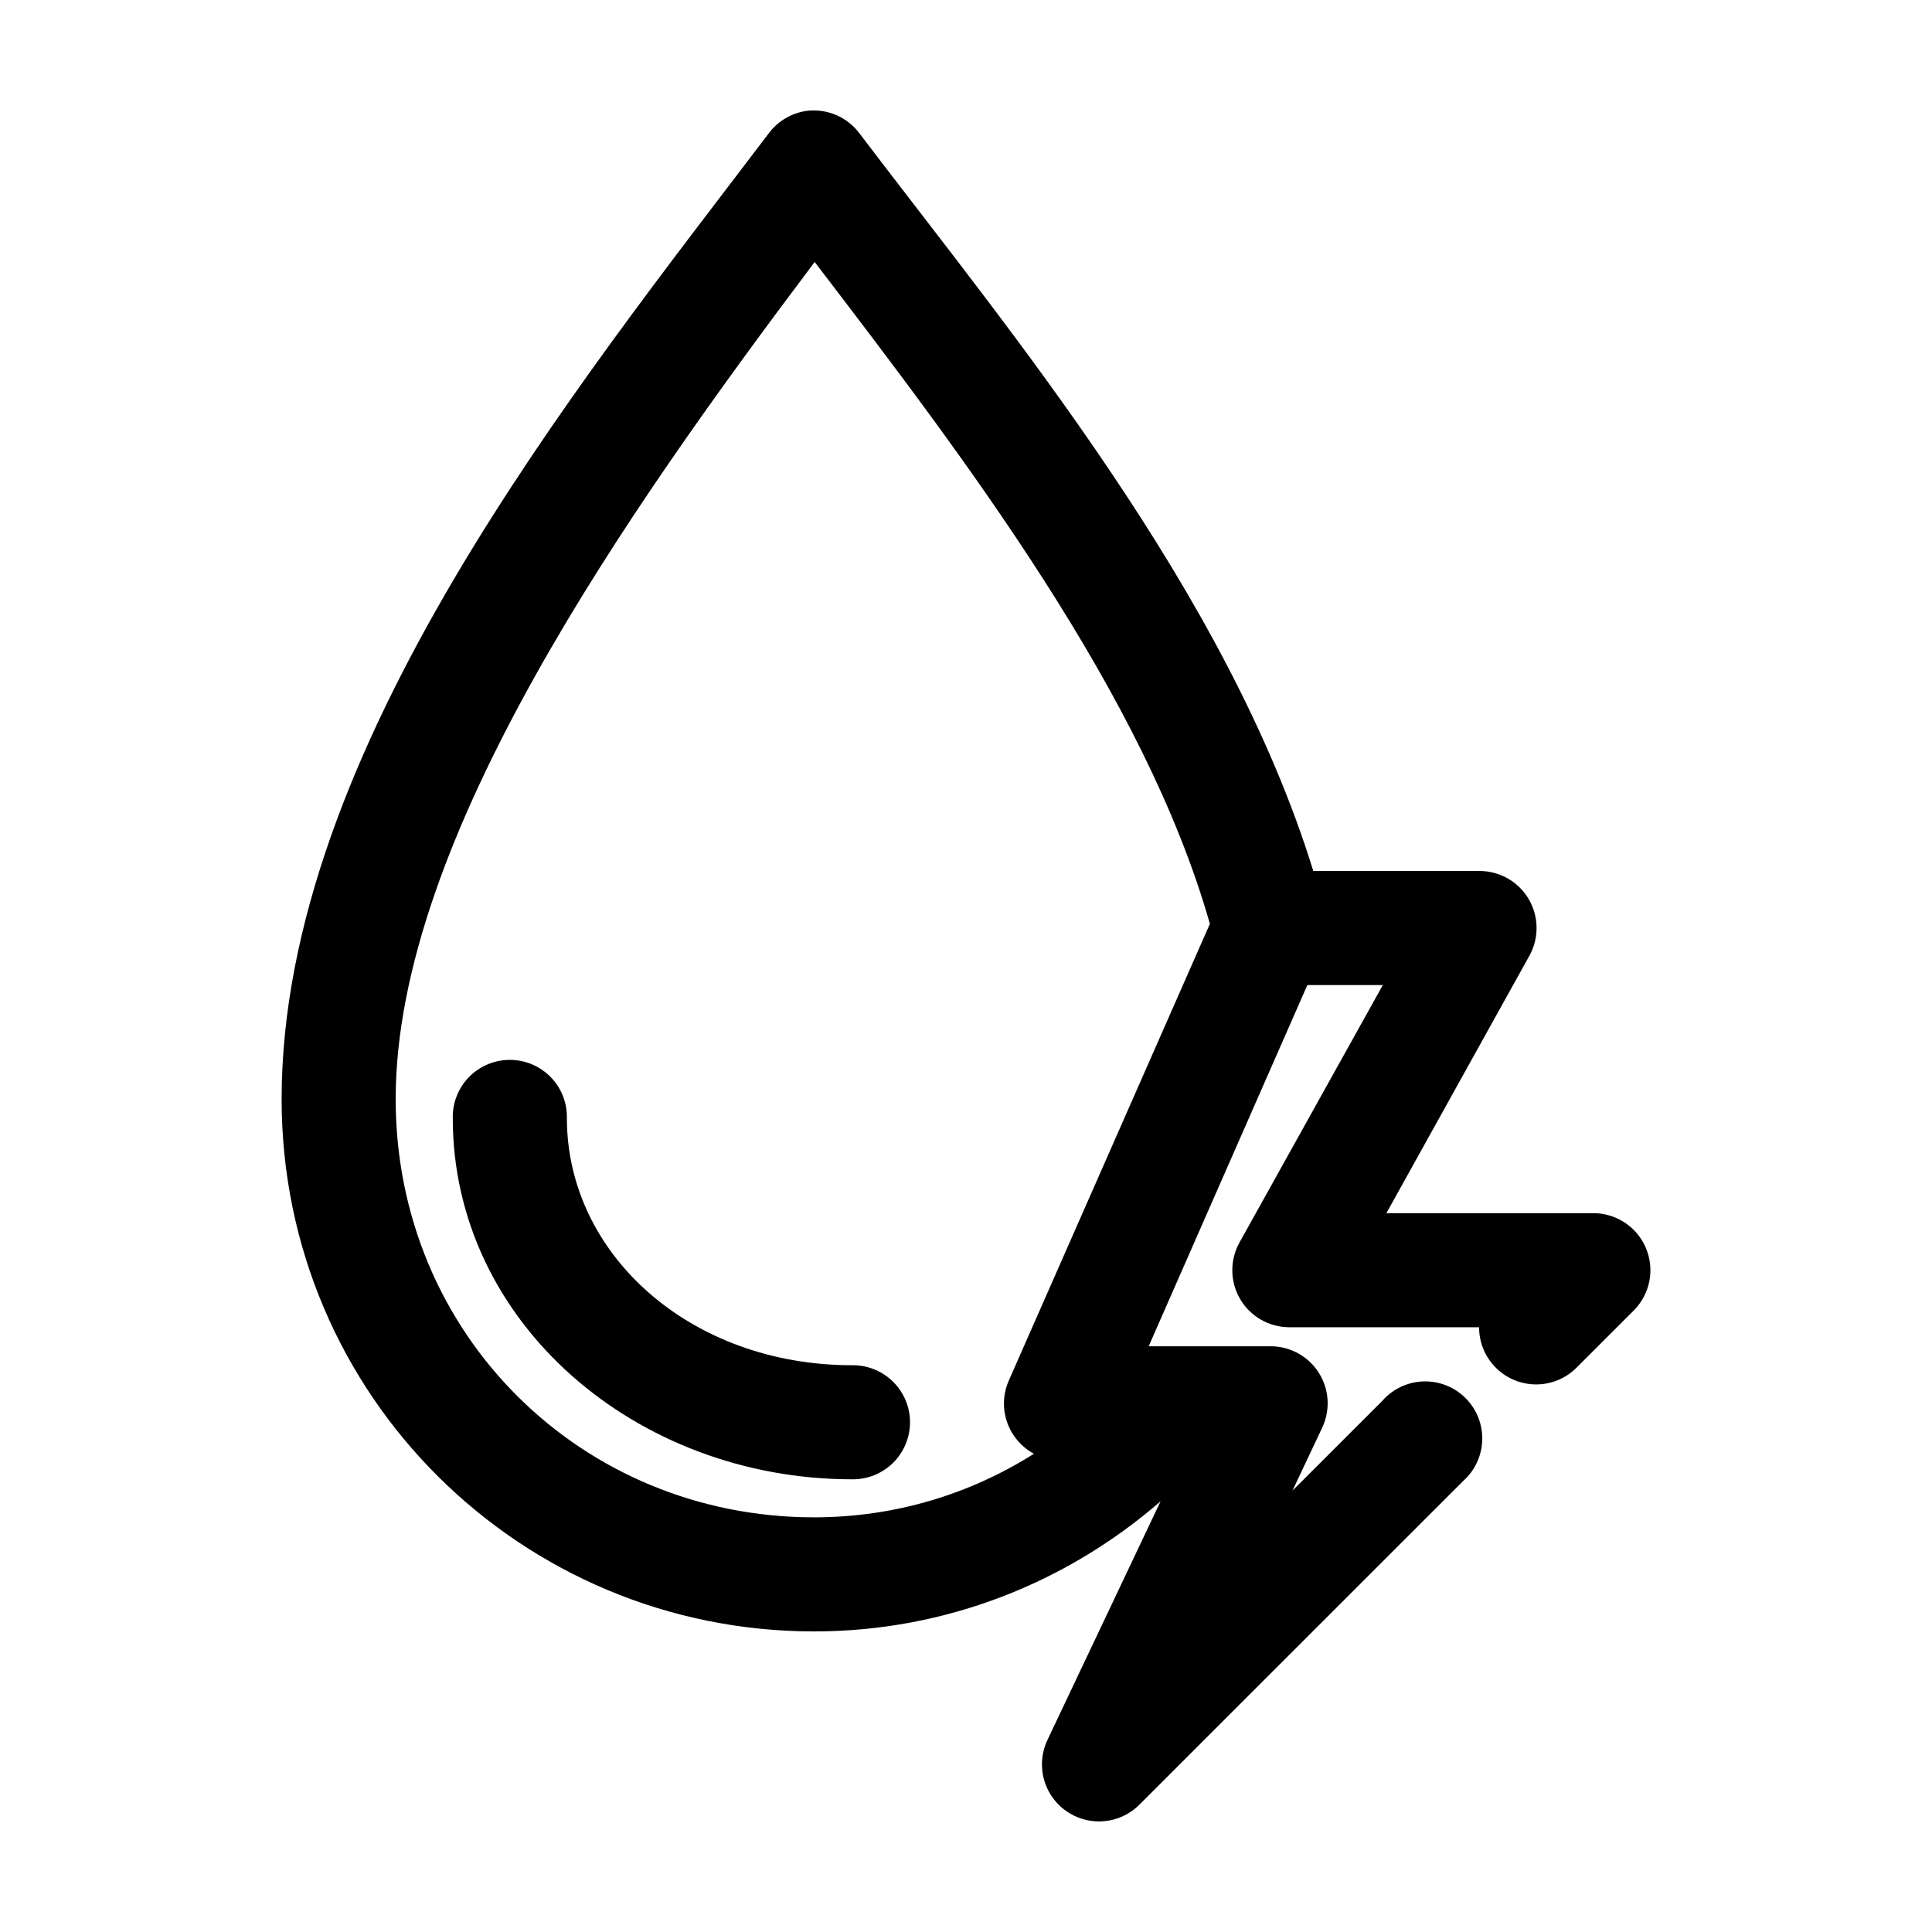
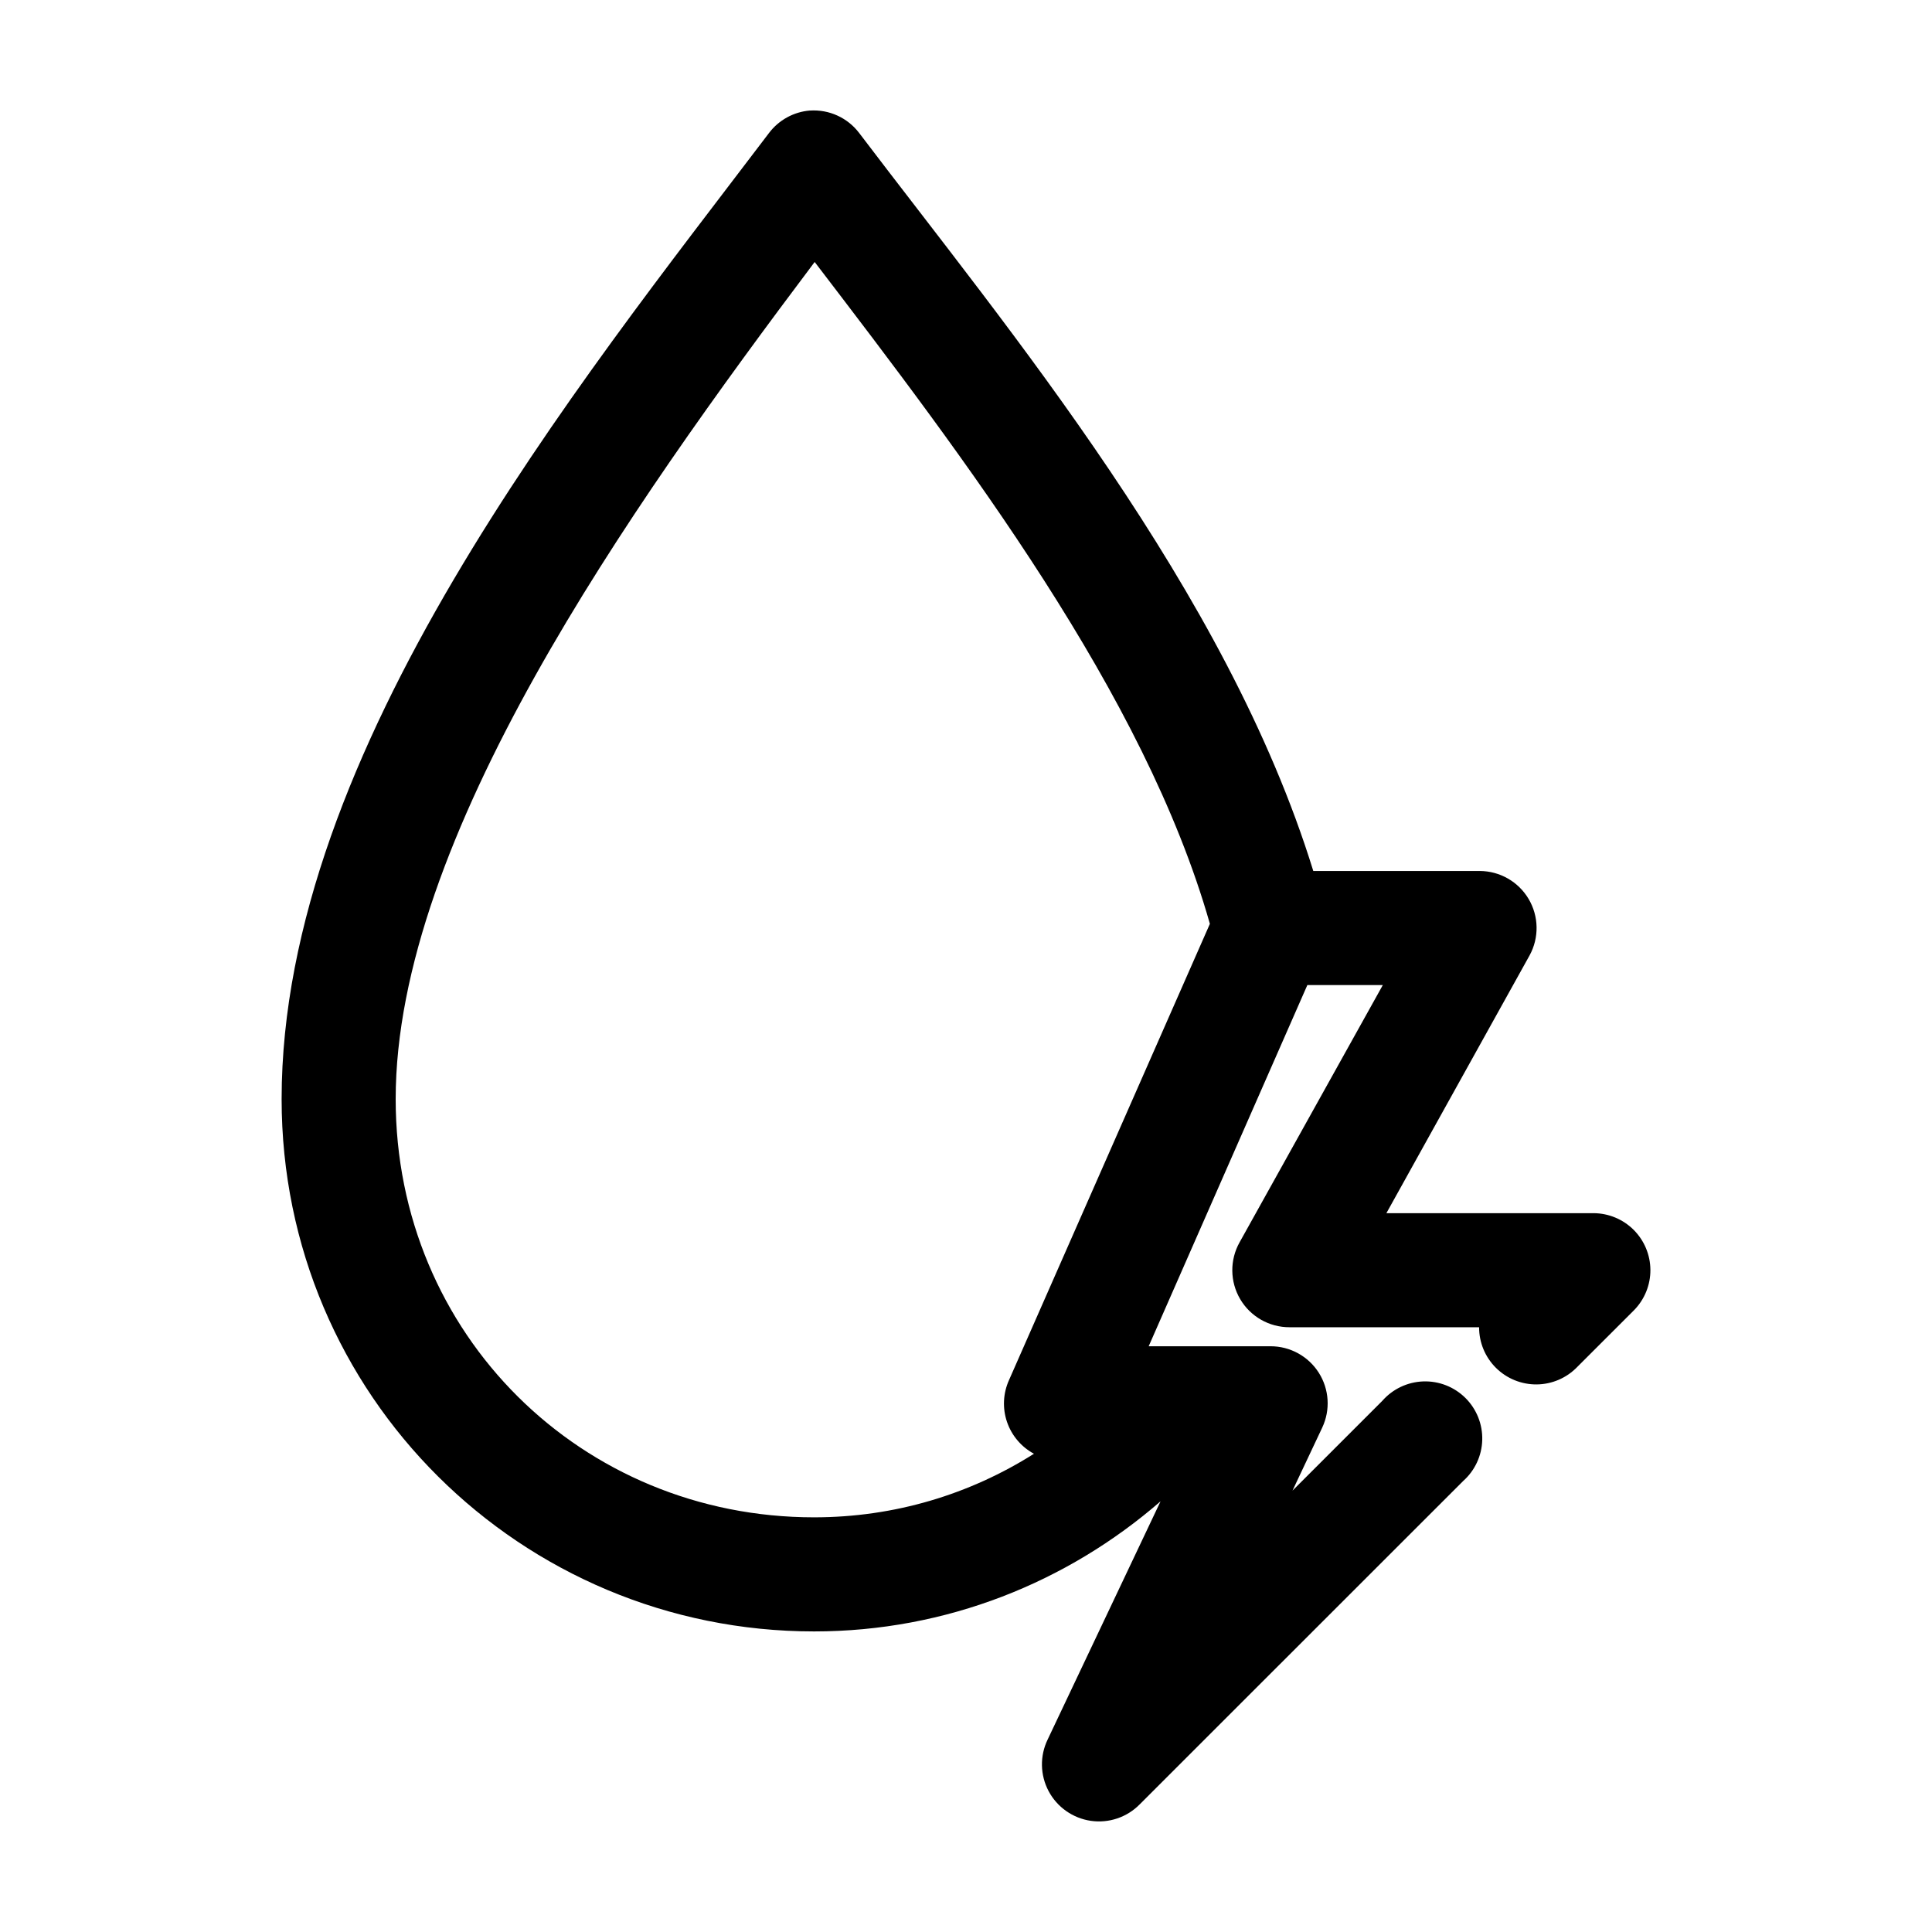
<svg xmlns="http://www.w3.org/2000/svg" fill="#000000" width="800px" height="800px" version="1.1" viewBox="144 144 512 512">
-   <path d="m358.64 173.29c-4.309 0.348-8.266 2.527-10.867 5.984-50.719 66.863-129.14 163.53-129.14 256 0 78.551 63.492 141.07 141.11 141.07 35.039 0 67.152-13.051 91.816-34.48l-29.922 63.133c-2.102 4.34-2.004 9.418 0.258 13.676 2.266 4.254 6.422 7.176 11.191 7.867 4.773 0.688 9.586-0.938 12.961-4.379l85.676-85.648c3.125-2.769 4.969-6.711 5.086-10.887 0.117-4.176-1.496-8.211-4.461-11.156-2.965-2.941-7.016-4.527-11.191-4.379-4.176 0.152-8.105 2.019-10.852 5.168l-23.781 23.773 7.875-16.688v-0.004c2.211-4.688 1.867-10.18-0.91-14.555-2.781-4.375-7.609-7.023-12.793-7.012h-32.285l42.051-95.723h20l-37.957 68.172v-0.004c-2.629 4.688-2.574 10.422 0.148 15.055 2.723 4.637 7.707 7.477 13.082 7.461h50.242c-0.012 4.043 1.598 7.918 4.469 10.766 2.871 2.848 6.762 4.426 10.805 4.387 4.043-0.043 7.898-1.699 10.711-4.606l15.121-15.113c2.769-2.844 4.312-6.668 4.289-10.641-0.027-3.969-1.613-7.773-4.418-10.586-2.809-2.809-6.609-4.402-10.582-4.438h-54.965l37.957-68.328c2.551-4.676 2.453-10.352-0.262-14.938-2.711-4.586-7.641-7.402-12.969-7.418h-44.098c-22.988-74.445-80.613-143.18-120.32-195.54-3.07-4.07-7.984-6.316-13.074-5.981zm1.262 40.148c39.742 51.969 87.406 114.48 104.73 175.39l-53.234 120.91c-1.574 3.488-1.766 7.441-0.539 11.066 1.23 3.621 3.785 6.644 7.152 8.457-16.91 10.691-36.836 16.848-58.273 16.848-61.547 0-110.88-48.41-110.88-110.84 0-68.926 61.402-155.87 111.03-221.83zm-80.953 211.44c-4.035 0.043-7.891 1.695-10.699 4.594-2.812 2.898-4.344 6.801-4.262 10.836 0 54.184 48.59 95.723 105.84 95.723 4.047 0.059 7.949-1.508 10.828-4.348 2.883-2.844 4.508-6.719 4.508-10.766 0-4.047-1.625-7.922-4.508-10.762-2.879-2.844-6.781-4.41-10.828-4.352-42.957 0-75.598-29.449-75.598-65.496 0.086-4.09-1.492-8.039-4.371-10.949-2.879-2.906-6.812-4.523-10.906-4.481z" />
+   <path d="m358.64 173.29c-4.309 0.348-8.266 2.527-10.867 5.984-50.719 66.863-129.14 163.53-129.14 256 0 78.551 63.492 141.07 141.11 141.07 35.039 0 67.152-13.051 91.816-34.48l-29.922 63.133c-2.102 4.34-2.004 9.418 0.258 13.676 2.266 4.254 6.422 7.176 11.191 7.867 4.773 0.688 9.586-0.938 12.961-4.379l85.676-85.648c3.125-2.769 4.969-6.711 5.086-10.887 0.117-4.176-1.496-8.211-4.461-11.156-2.965-2.941-7.016-4.527-11.191-4.379-4.176 0.152-8.105 2.019-10.852 5.168l-23.781 23.773 7.875-16.688v-0.004c2.211-4.688 1.867-10.18-0.91-14.555-2.781-4.375-7.609-7.023-12.793-7.012h-32.285l42.051-95.723h20l-37.957 68.172v-0.004c-2.629 4.688-2.574 10.422 0.148 15.055 2.723 4.637 7.707 7.477 13.082 7.461h50.242c-0.012 4.043 1.598 7.918 4.469 10.766 2.871 2.848 6.762 4.426 10.805 4.387 4.043-0.043 7.898-1.699 10.711-4.606l15.121-15.113c2.769-2.844 4.312-6.668 4.289-10.641-0.027-3.969-1.613-7.773-4.418-10.586-2.809-2.809-6.609-4.402-10.582-4.438h-54.965l37.957-68.328c2.551-4.676 2.453-10.352-0.262-14.938-2.711-4.586-7.641-7.402-12.969-7.418h-44.098c-22.988-74.445-80.613-143.18-120.32-195.54-3.07-4.07-7.984-6.316-13.074-5.981zm1.262 40.148c39.742 51.969 87.406 114.48 104.73 175.39l-53.234 120.91c-1.574 3.488-1.766 7.441-0.539 11.066 1.23 3.621 3.785 6.644 7.152 8.457-16.91 10.691-36.836 16.848-58.273 16.848-61.547 0-110.88-48.41-110.88-110.84 0-68.926 61.402-155.87 111.03-221.83zm-80.953 211.44z" />
</svg>